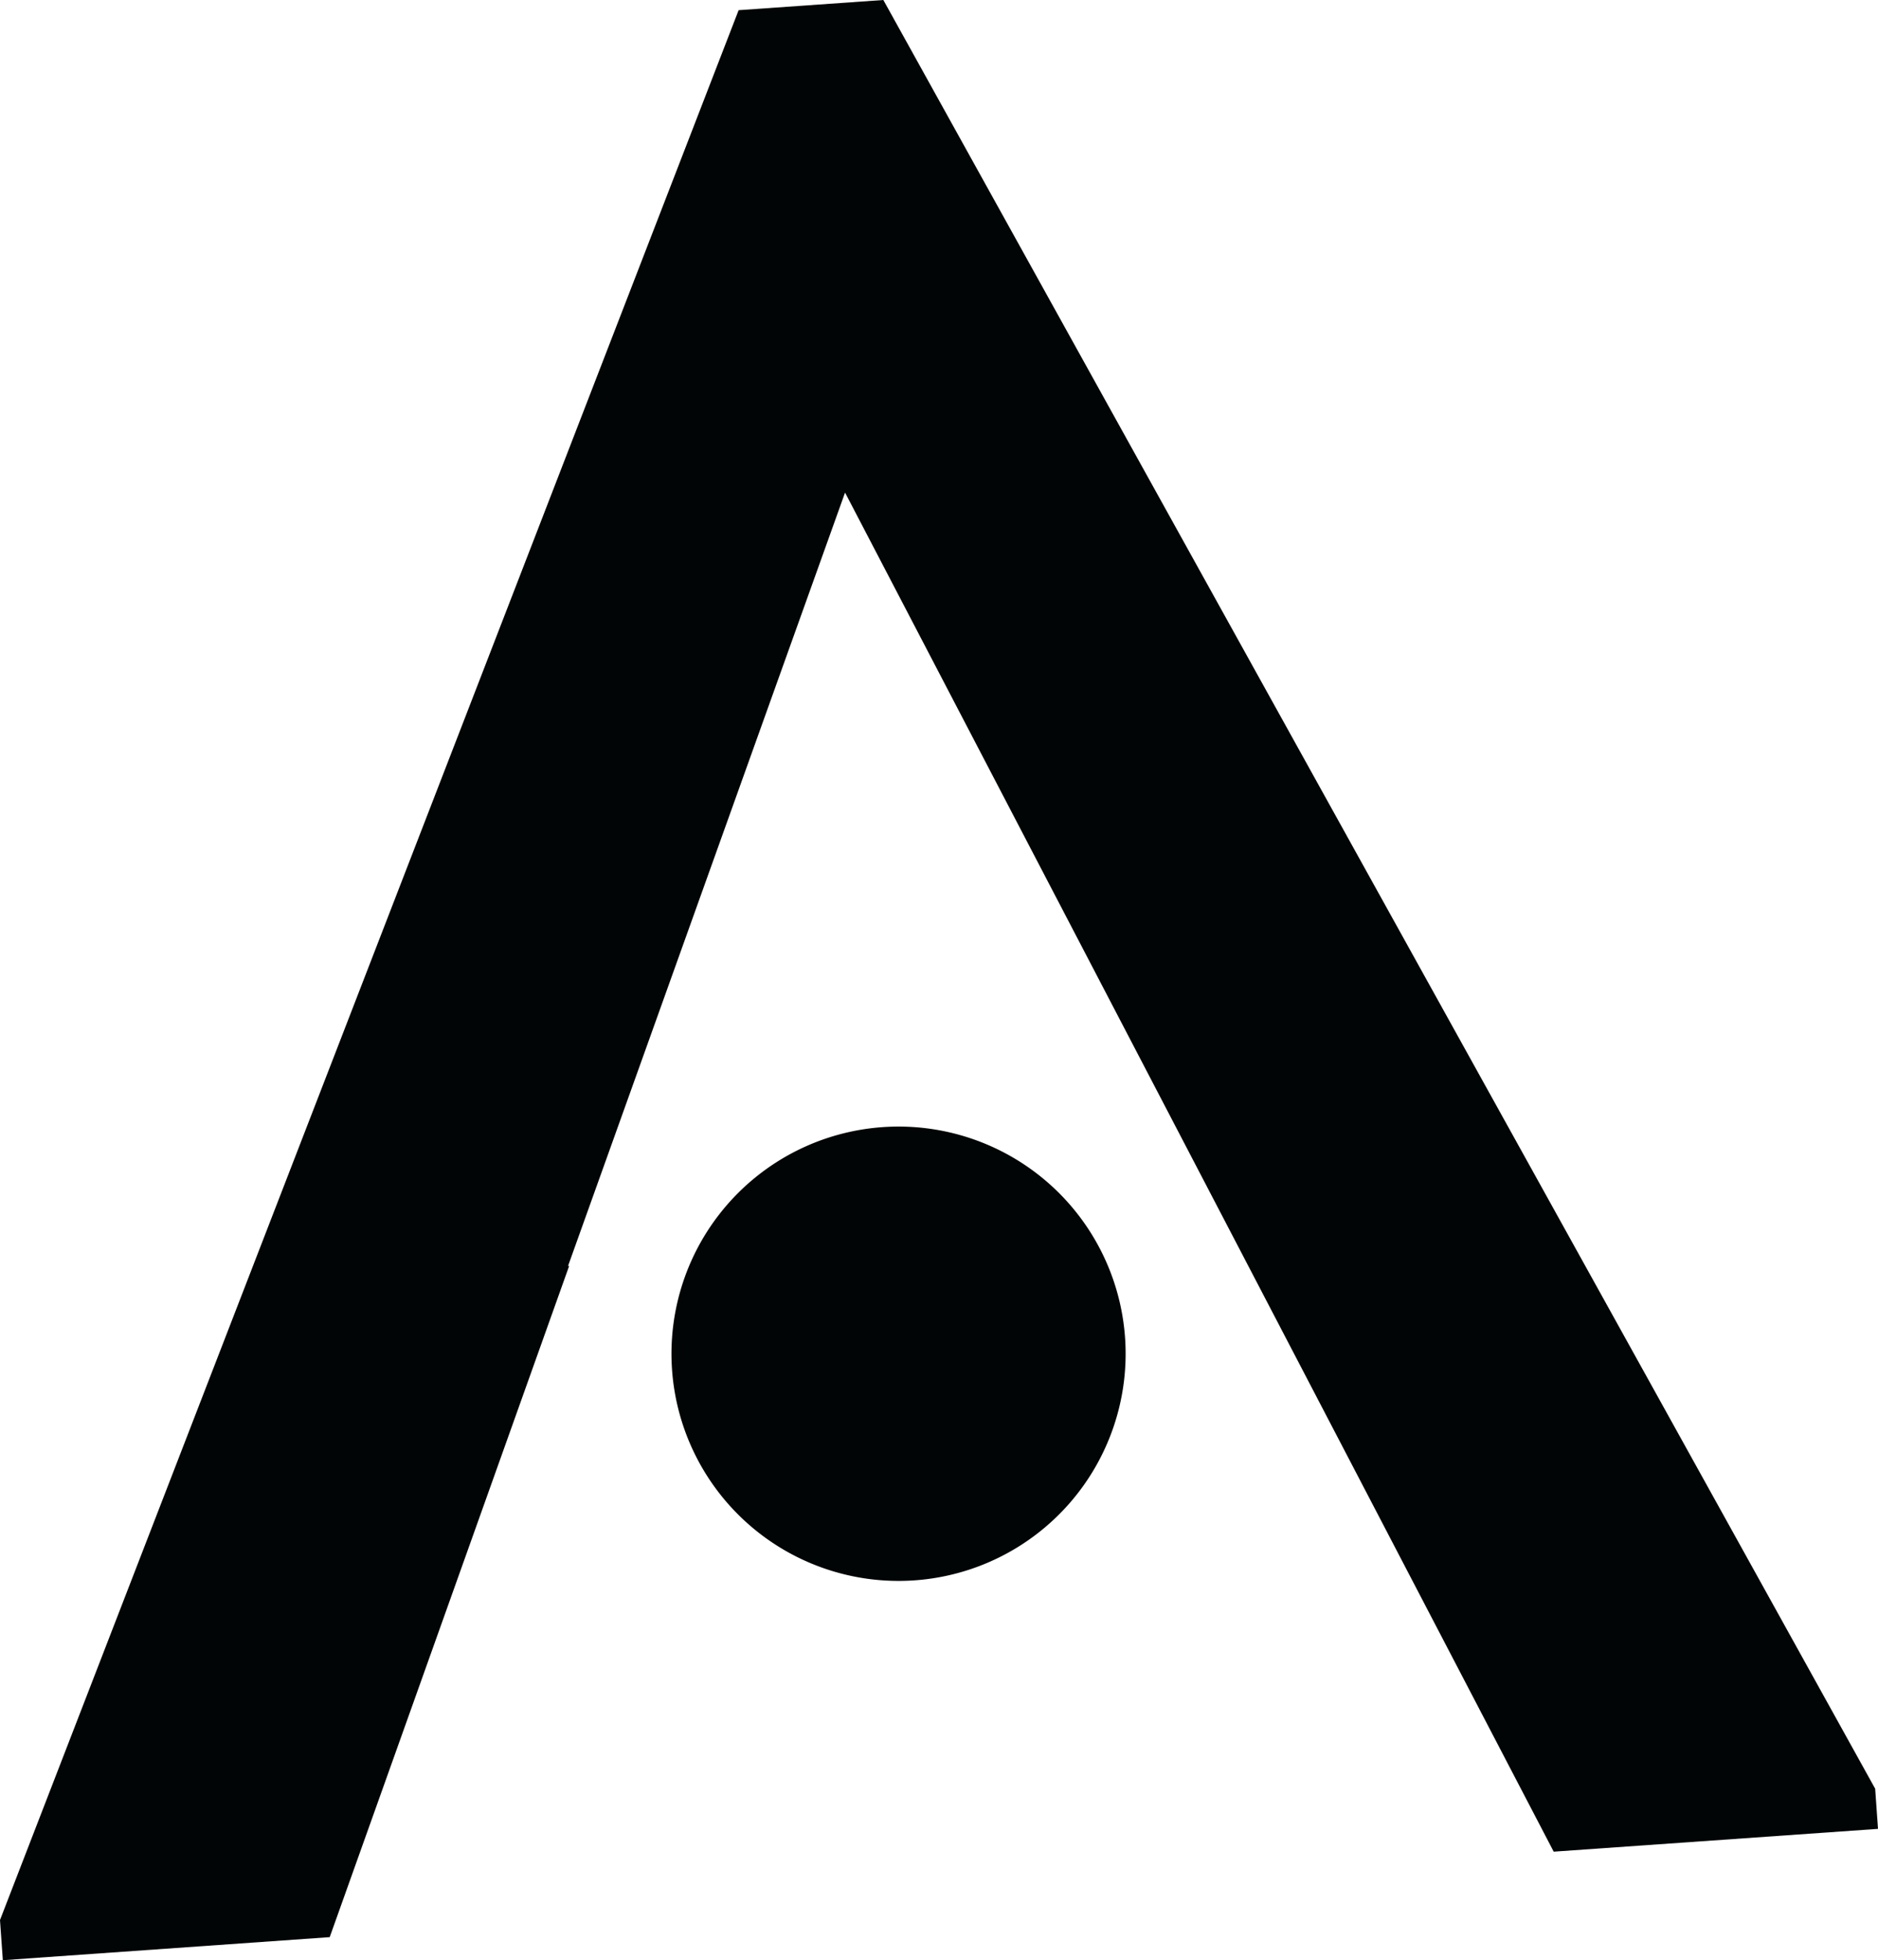
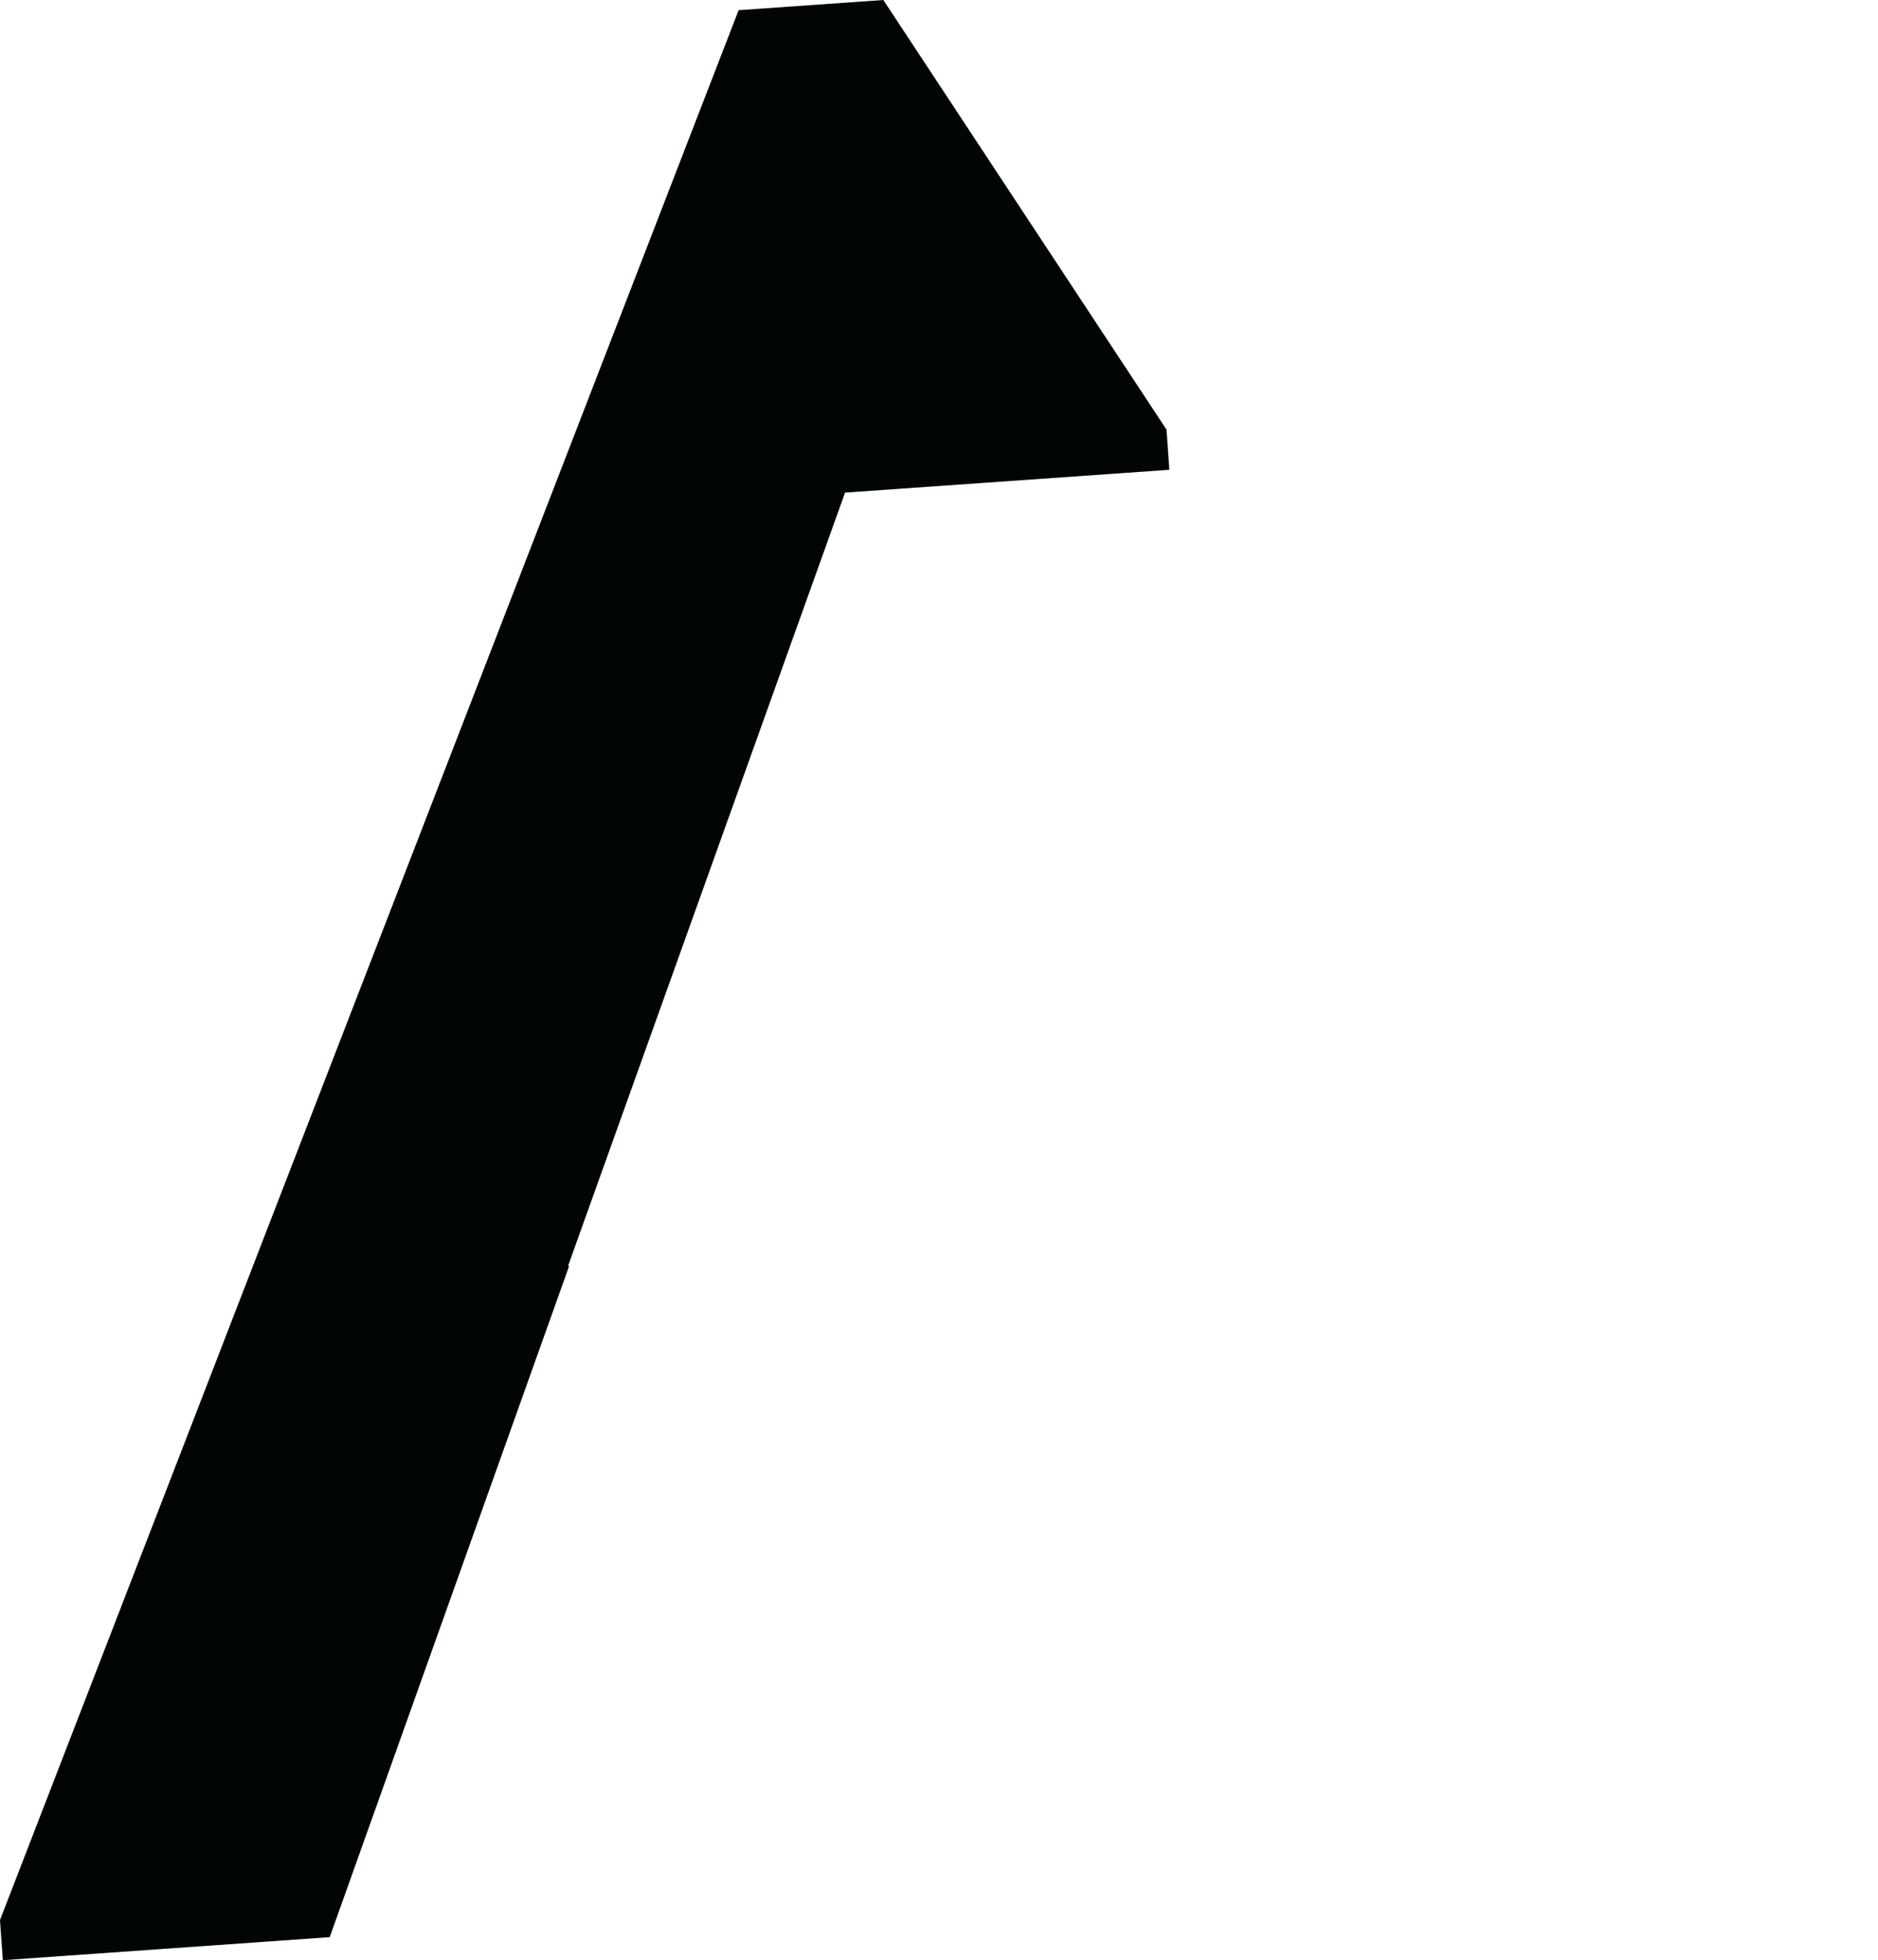
<svg xmlns="http://www.w3.org/2000/svg" width="29.186" height="30.45" viewBox="0 0 29.186 30.45">
  <g transform="translate(0 0)">
-     <path d="M85.8,26.621l-2.249.158L72.072,56.447l.044.624,5.08-.358,3.721-10.426-.017,0,4.305-12.014L96.218,55.385l5.04-.354-.044-.624Z" transform="translate(-72.072 -26.621)" fill="#020506" />
-     <path d="M96.95,59.806a3.529,3.529,0,1,1-3.769-3.277A3.529,3.529,0,0,1,96.95,59.806Z" transform="translate(-79.465 -39.02)" fill="#020506" />
+     <path d="M85.8,26.621l-2.249.158L72.072,56.447l.044.624,5.08-.358,3.721-10.426-.017,0,4.305-12.014l5.04-.354-.044-.624Z" transform="translate(-72.072 -26.621)" fill="#020506" />
  </g>
</svg>